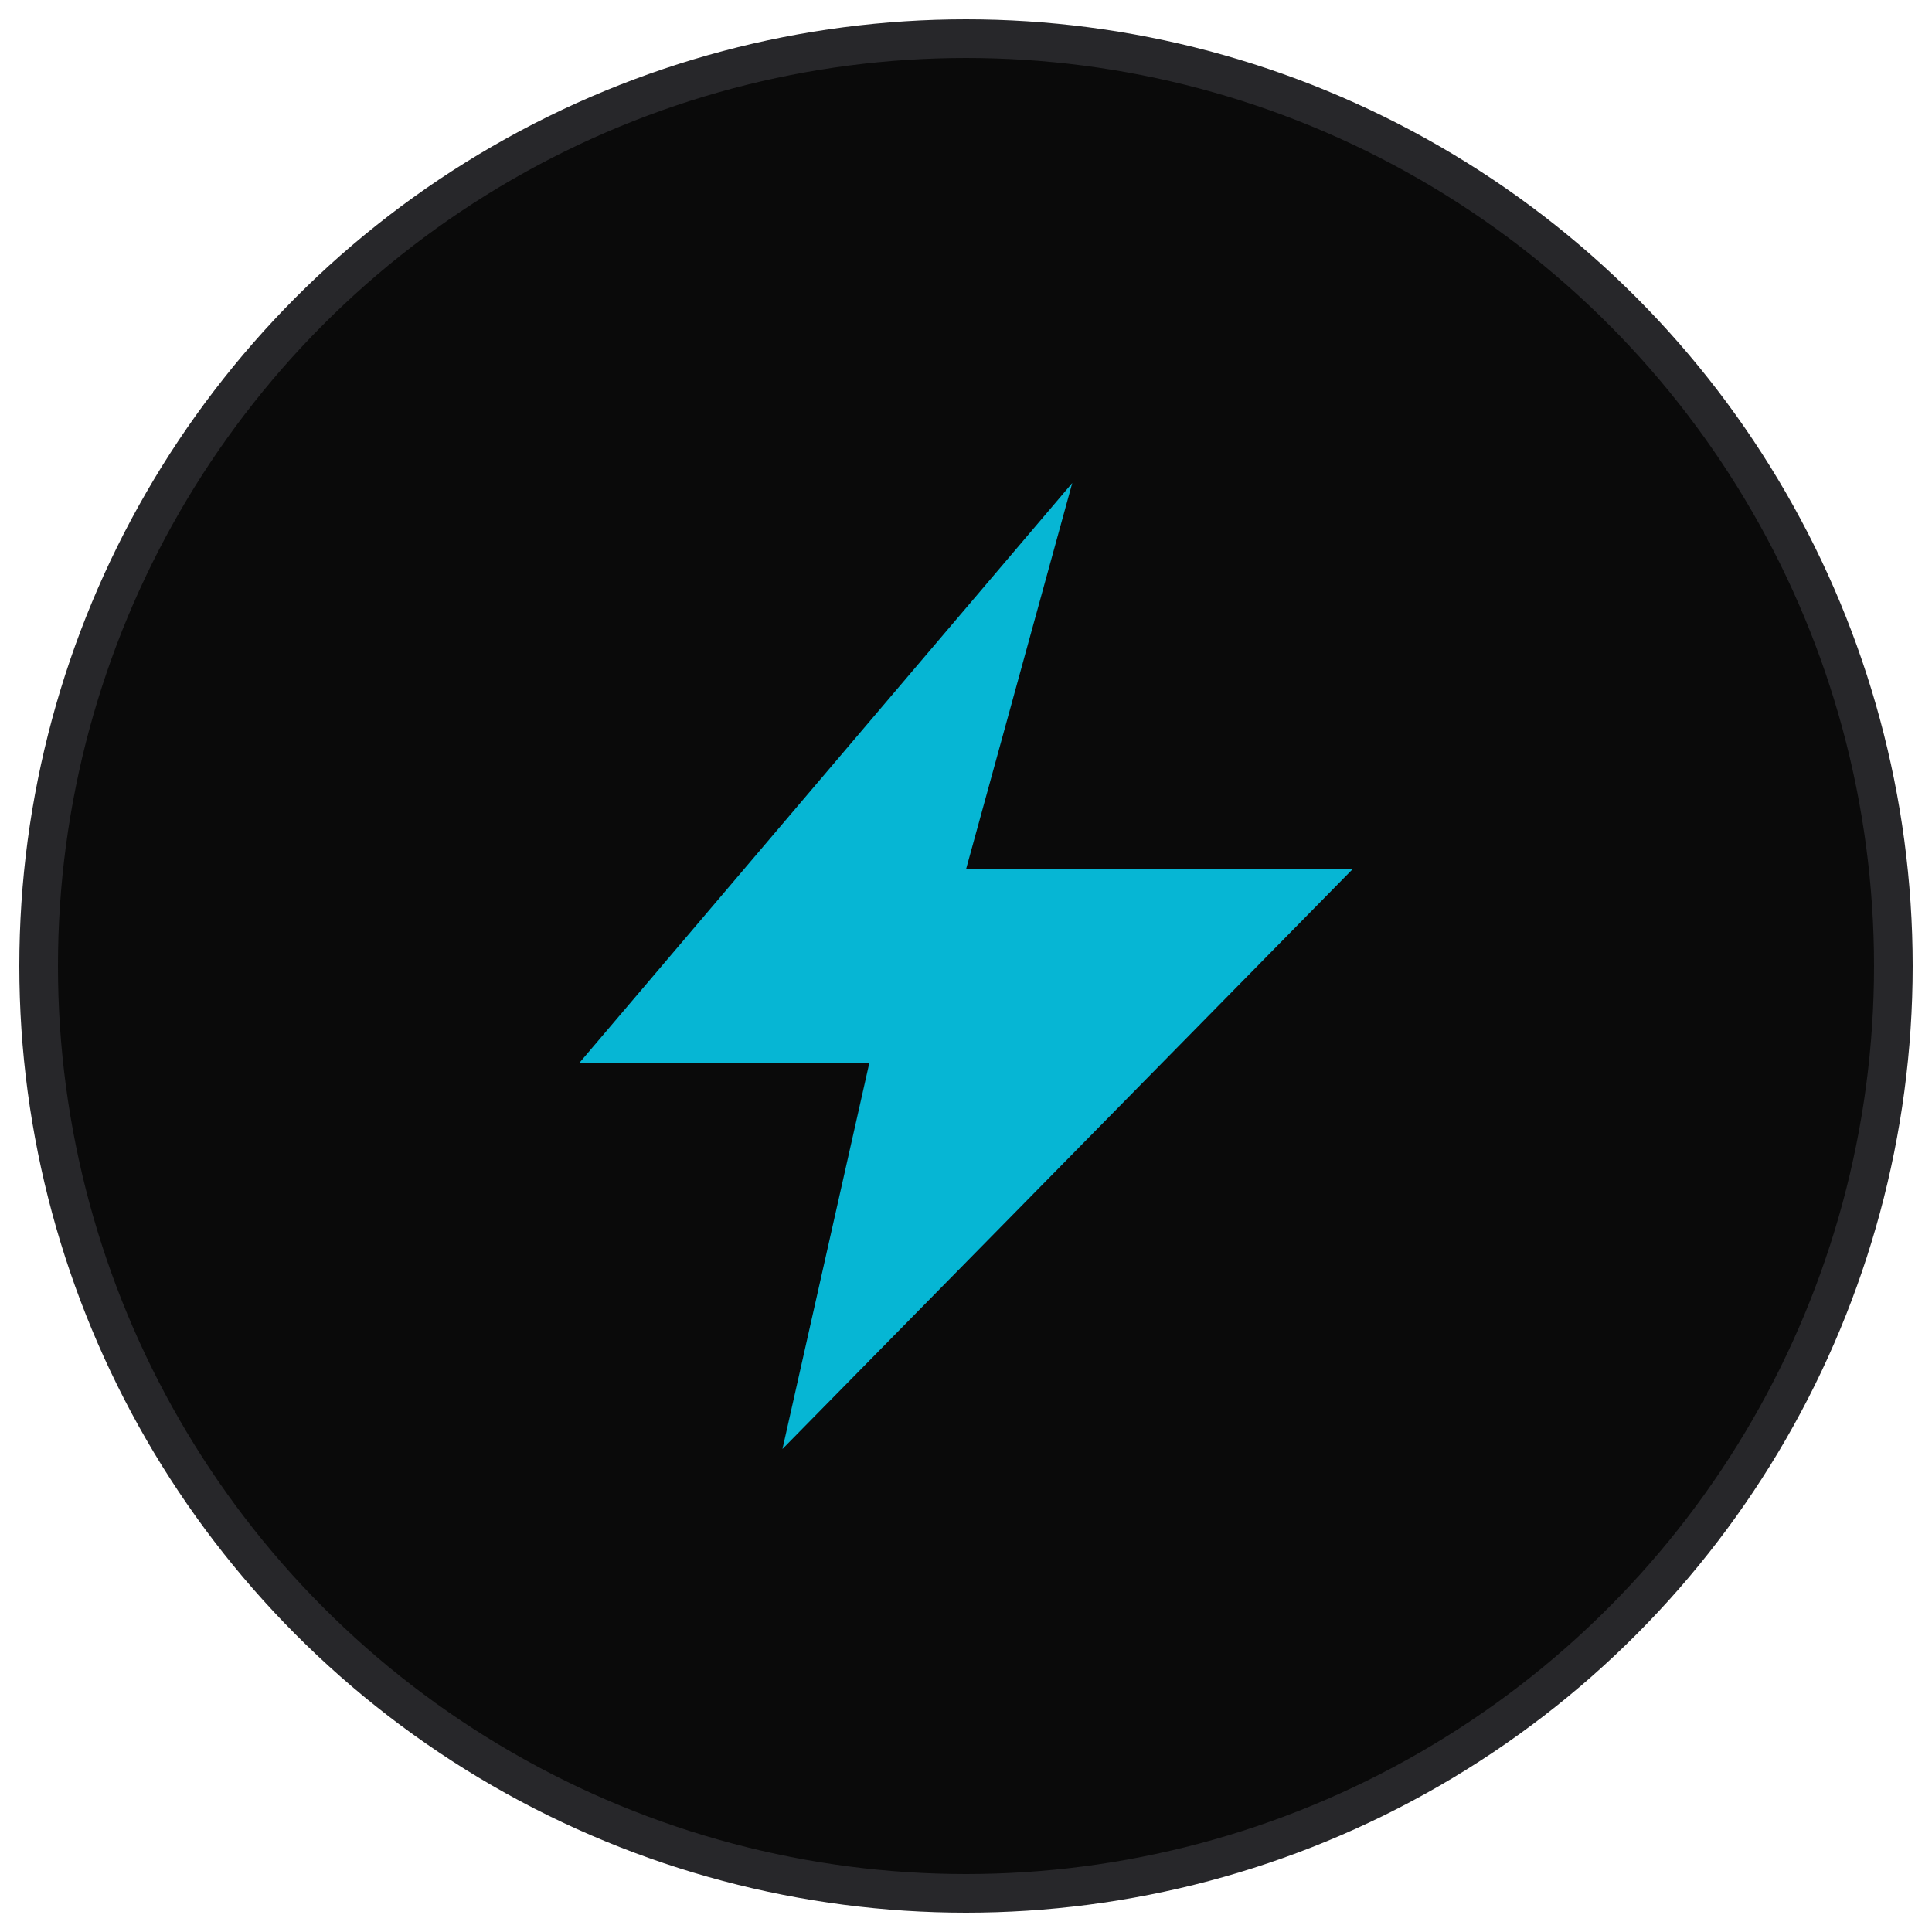
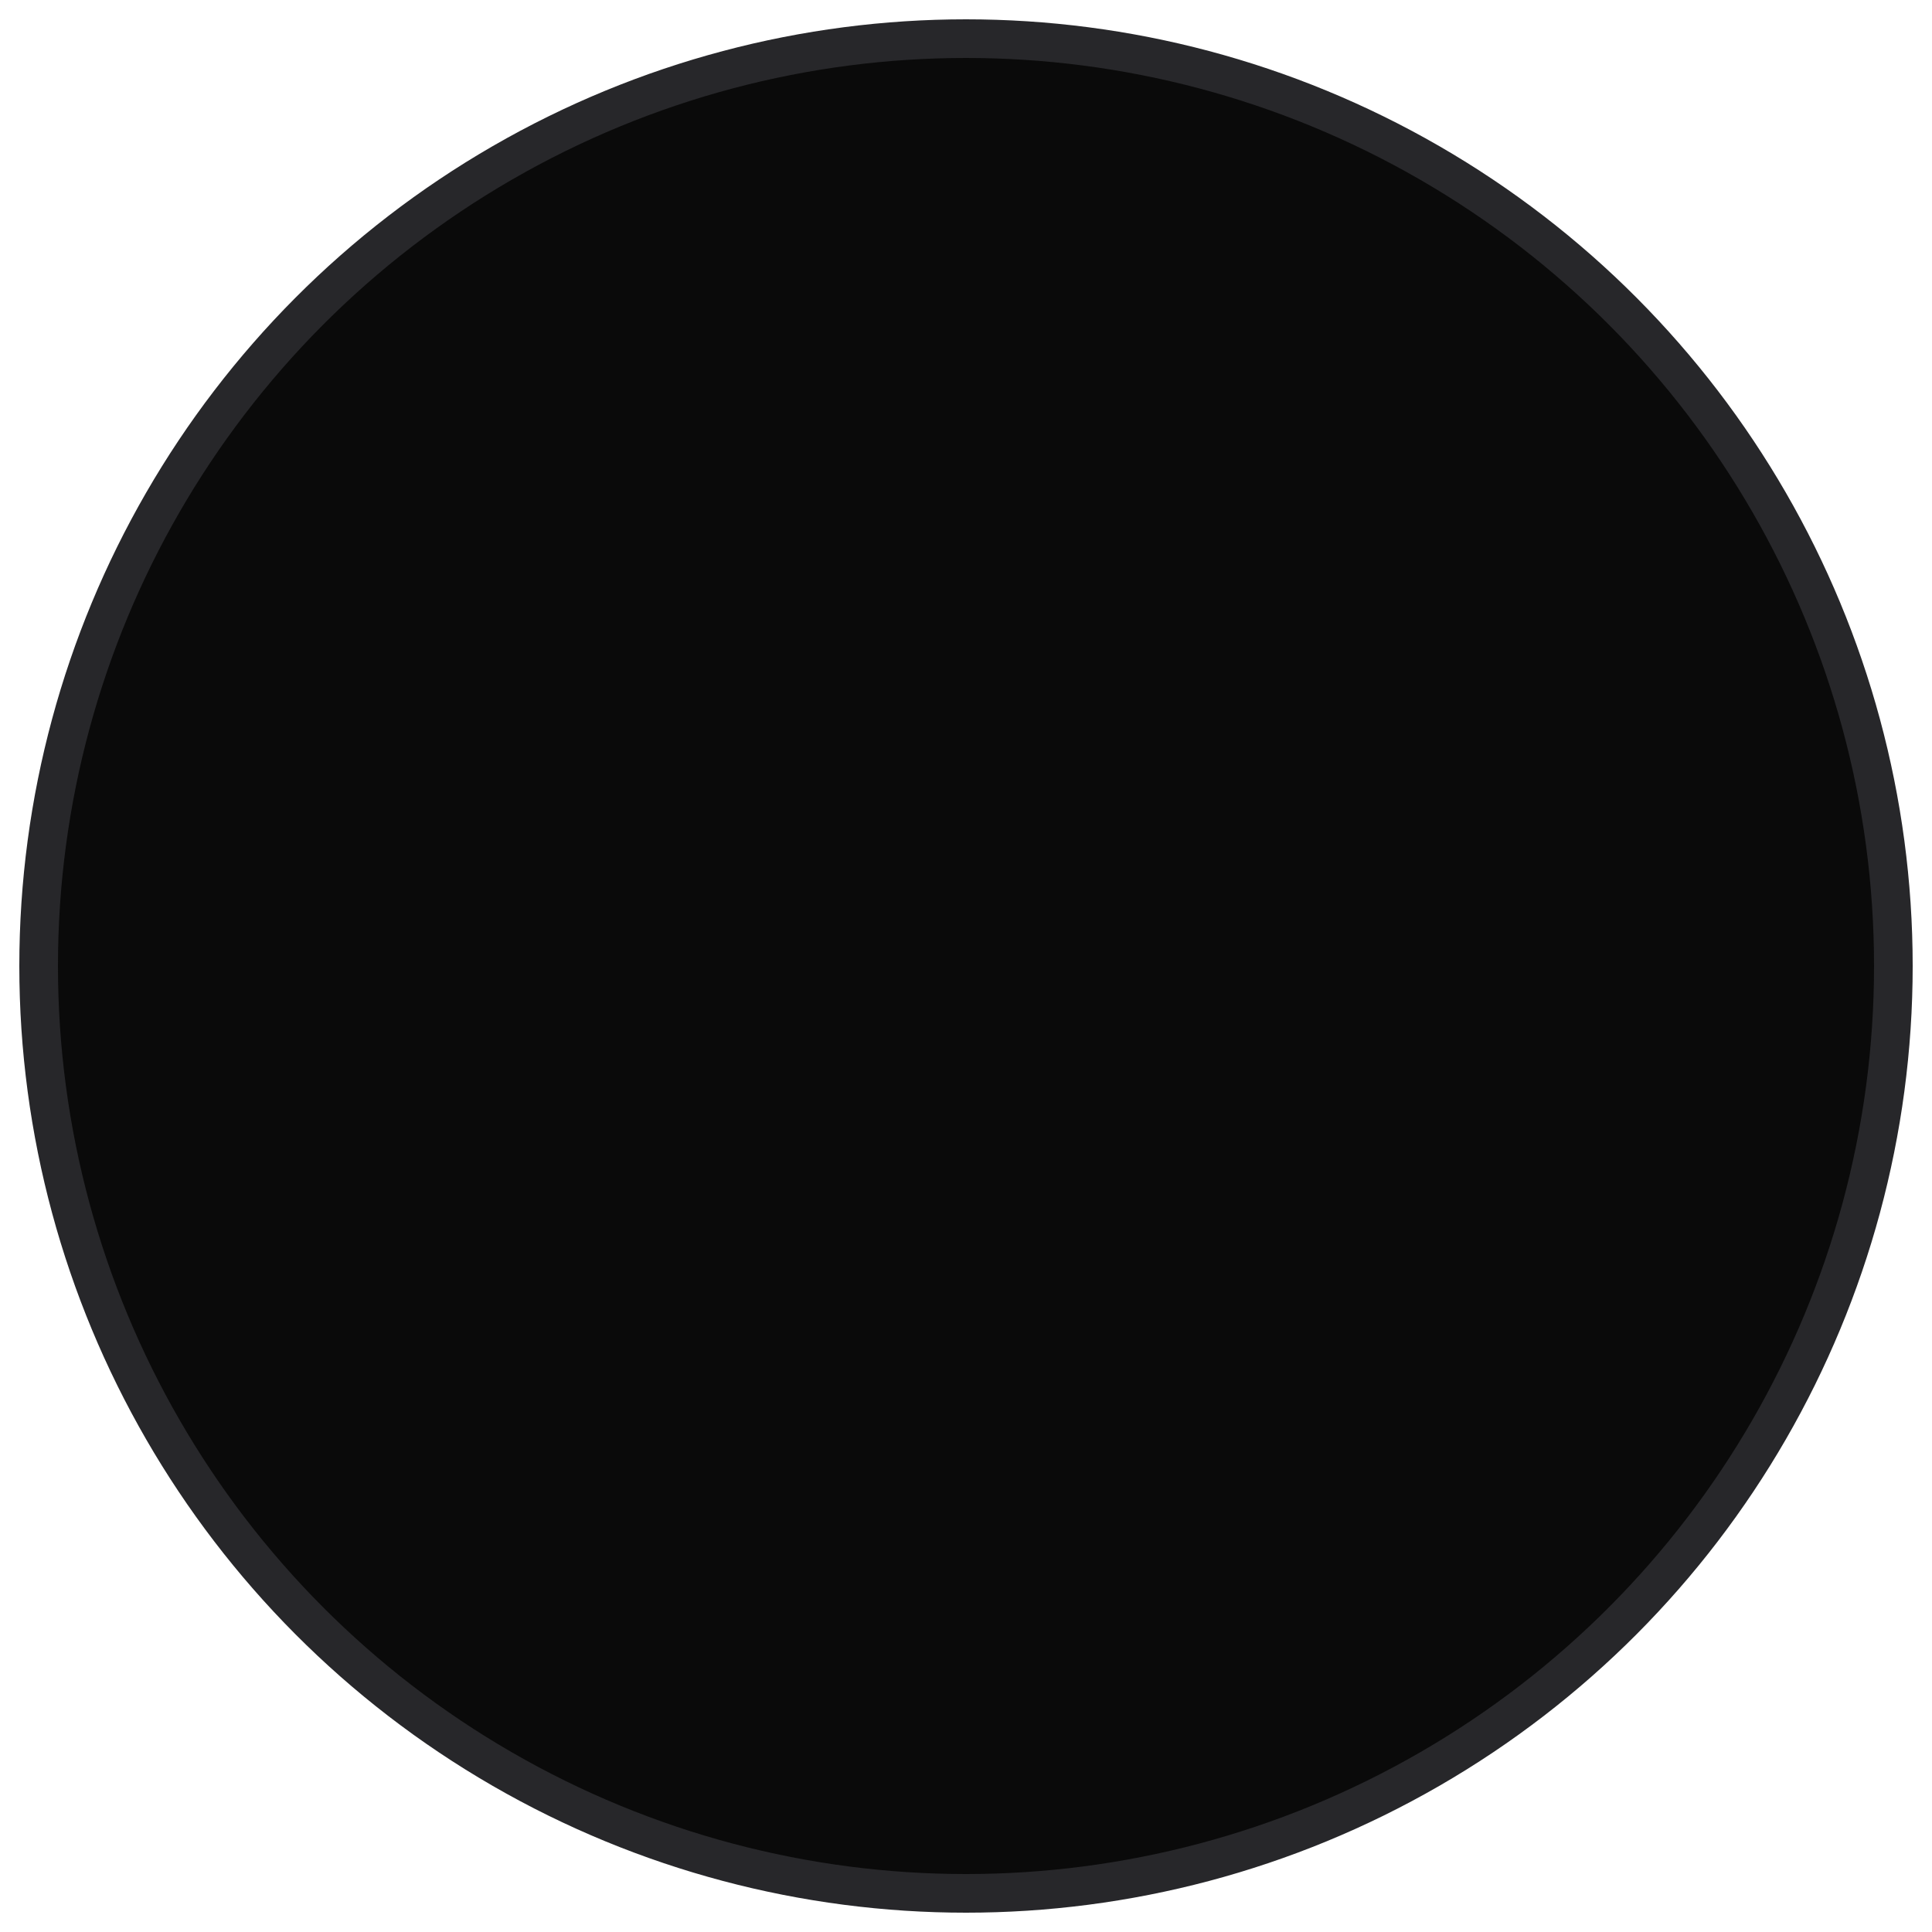
<svg xmlns="http://www.w3.org/2000/svg" viewBox="0 0 100 100">
  <circle cx="50" cy="50" r="48" fill="#0A0A0A" stroke="#27272A" stroke-width="2" />
-   <path d="M55.5 25L30 55H45L40.5 75L70 45H50L55.5 25Z" fill="#06B6D4" />
</svg>